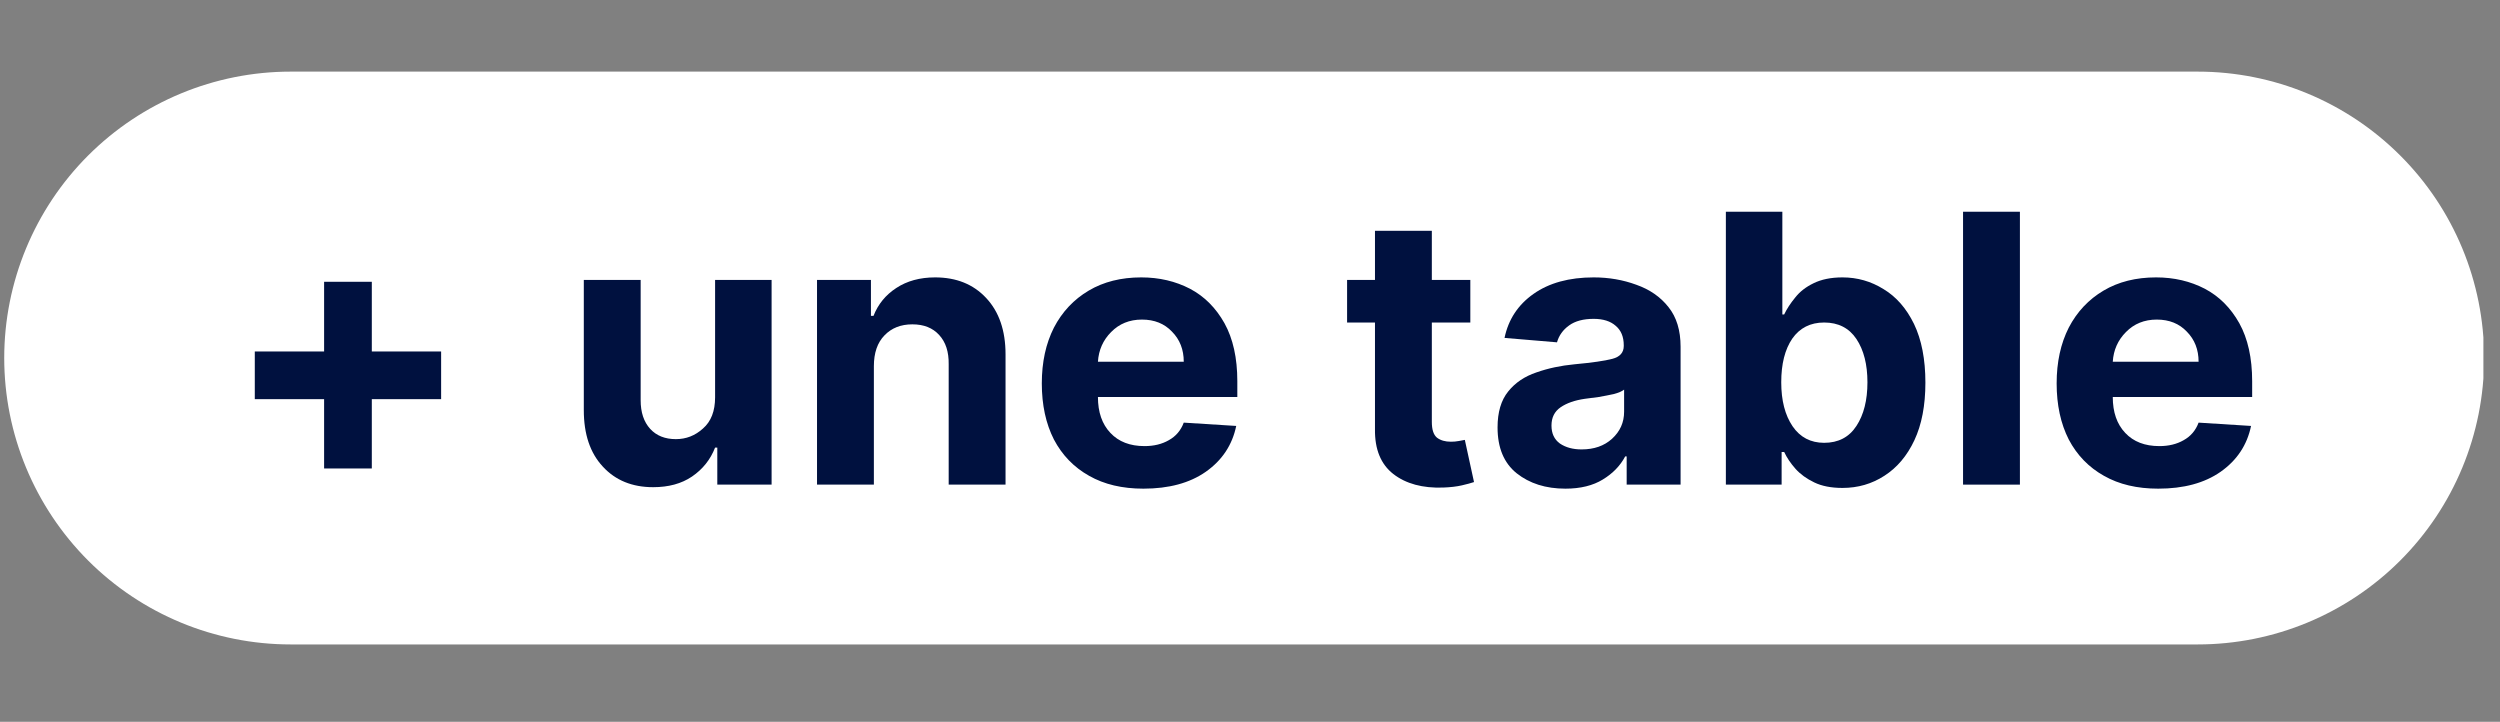
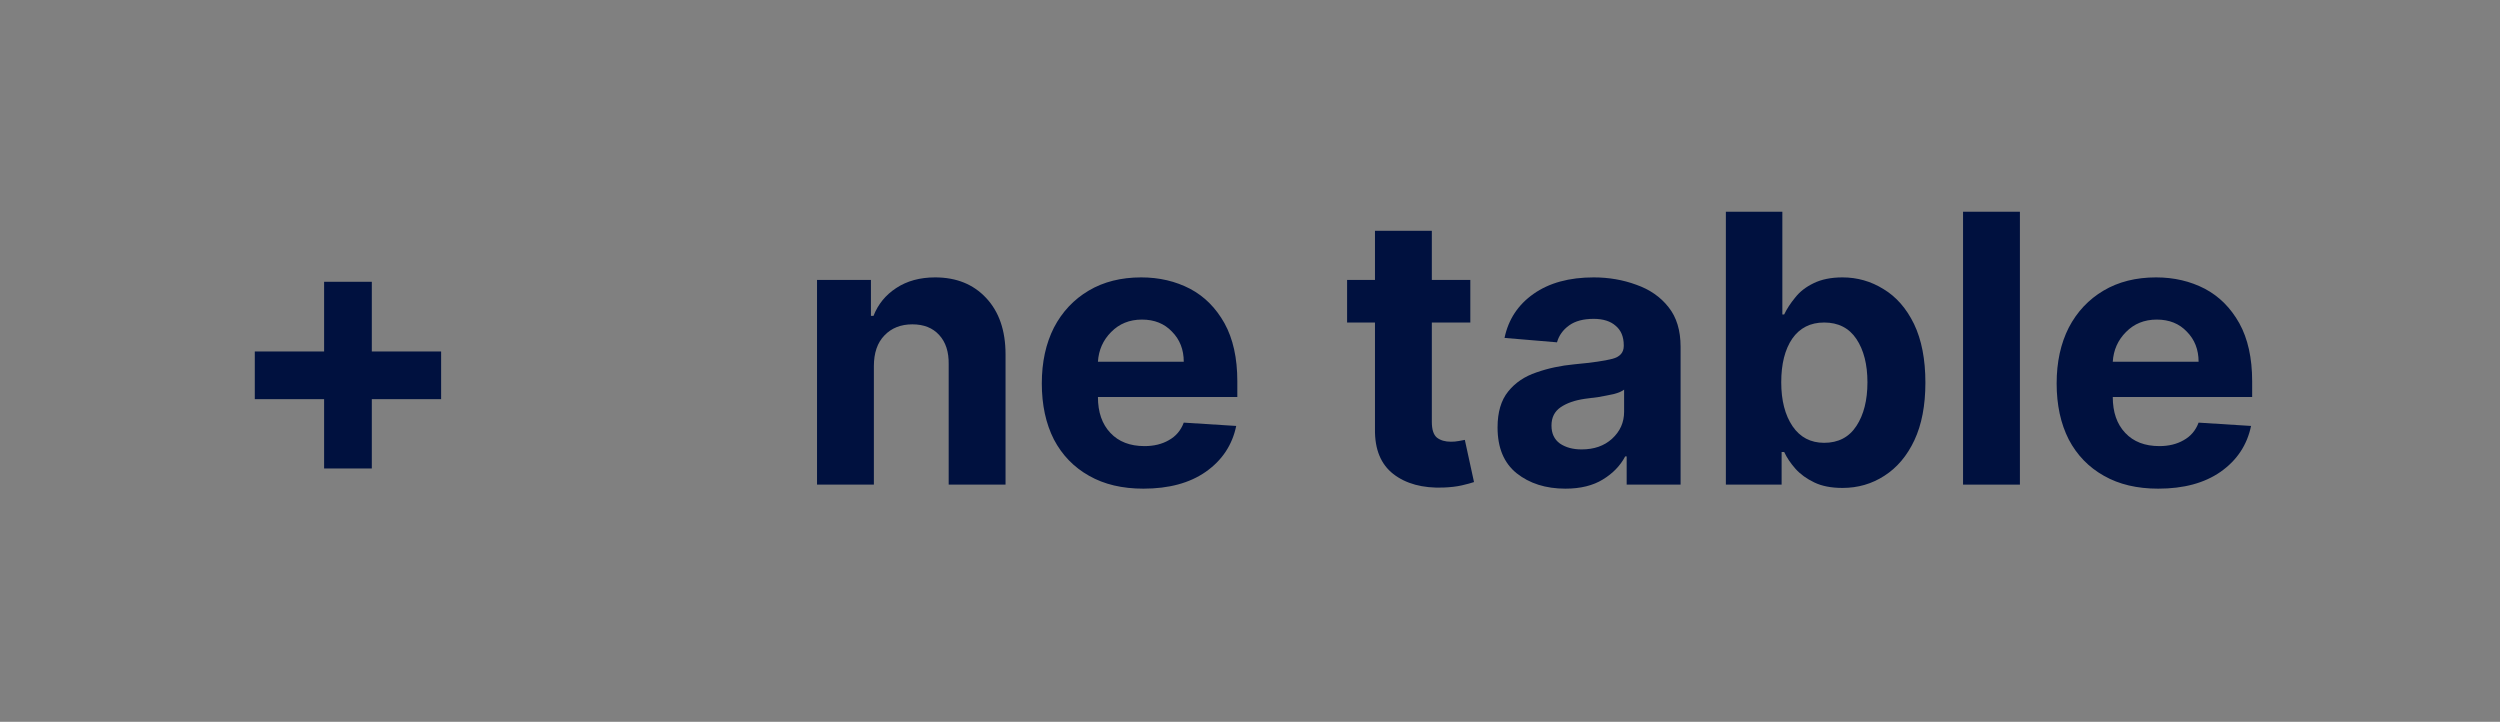
<svg xmlns="http://www.w3.org/2000/svg" width="142" zoomAndPan="magnify" viewBox="0 0 106.5 30.75" height="41" preserveAspectRatio="xMidYMid meet" version="1.2">
  <rect x="0" y="0" width="106.5" height="30.75" fill="#808080" stroke="none" />
  <defs>
    <clipPath id="b656b42e47">
-       <path d="M 0.18 3.051 L 105.824 3.051 L 105.824 27.453 L 0.18 27.453 Z M 0.18 3.051 " />
-     </clipPath>
+       </clipPath>
    <clipPath id="2823034211">
      <path d="M 12.383 3.051 L 93.621 3.051 C 96.859 3.051 99.961 4.336 102.25 6.625 C 104.539 8.91 105.824 12.016 105.824 15.25 C 105.824 18.488 104.539 21.59 102.25 23.879 C 99.961 26.168 96.859 27.453 93.621 27.453 L 12.383 27.453 C 9.145 27.453 6.043 26.168 3.754 23.879 C 1.469 21.59 0.18 18.488 0.18 15.25 C 0.18 12.016 1.469 8.91 3.754 6.625 C 6.043 4.336 9.145 3.051 12.383 3.051 Z M 12.383 3.051 " />
    </clipPath>
  </defs>
  <g id="be20e167f7">
    <g clip-rule="nonzero" clip-path="url(#b656b42e47)">
      <g clip-rule="nonzero" clip-path="url(#2823034211)">
        <path style=" stroke:none;fill-rule:nonzero;fill:#ffffff;fill-opacity:1;" d="M 0.18 3.051 L 105.793 3.051 L 105.793 27.453 L 0.18 27.453 Z M 0.18 3.051 " />
      </g>
    </g>
    <g style="fill:#00113f;fill-opacity:1;">
      <g transform="translate(9.448, 20.645)">
        <path style="stroke:none" d="M 4.359 -0.688 L 4.359 -3.641 L 1.406 -3.641 L 1.406 -5.672 L 4.359 -5.672 L 4.359 -8.641 L 6.391 -8.641 L 6.391 -5.672 L 9.344 -5.672 L 9.344 -3.641 L 6.391 -3.641 L 6.391 -0.688 Z M 4.359 -0.688 " />
      </g>
    </g>
    <g style="fill:#00113f;fill-opacity:1;">
      <g transform="translate(20.195, 20.645)">
-         <path style="stroke:none" d="" />
-       </g>
+         </g>
    </g>
    <g style="fill:#00113f;fill-opacity:1;">
      <g transform="translate(23.901, 20.645)">
-         <path style="stroke:none" d="M 6.562 -3.719 L 6.562 -8.719 L 8.969 -8.719 L 8.969 0 L 6.656 0 L 6.656 -1.578 L 6.562 -1.578 C 6.363 -1.066 6.035 -0.656 5.578 -0.344 C 5.129 -0.039 4.578 0.109 3.922 0.109 C 3.035 0.109 2.32 -0.18 1.781 -0.766 C 1.238 -1.348 0.969 -2.148 0.969 -3.172 L 0.969 -8.719 L 3.391 -8.719 L 3.391 -3.594 C 3.391 -3.082 3.523 -2.676 3.797 -2.375 C 4.066 -2.082 4.43 -1.938 4.891 -1.938 C 5.328 -1.938 5.711 -2.086 6.047 -2.391 C 6.391 -2.691 6.562 -3.133 6.562 -3.719 Z M 6.562 -3.719 " />
-       </g>
+         </g>
    </g>
    <g style="fill:#00113f;fill-opacity:1;">
      <g transform="translate(33.836, 20.645)">
        <path style="stroke:none" d="M 3.391 -5.047 L 3.391 0 L 0.969 0 L 0.969 -8.719 L 3.266 -8.719 L 3.266 -7.188 L 3.375 -7.188 C 3.57 -7.688 3.895 -8.082 4.344 -8.375 C 4.801 -8.676 5.352 -8.828 6 -8.828 C 6.906 -8.828 7.629 -8.535 8.172 -7.953 C 8.723 -7.367 9 -6.566 9 -5.547 L 9 0 L 6.578 0 L 6.578 -5.125 C 6.586 -5.656 6.453 -6.07 6.172 -6.375 C 5.898 -6.676 5.52 -6.828 5.031 -6.828 C 4.539 -6.828 4.145 -6.672 3.844 -6.359 C 3.539 -6.047 3.391 -5.609 3.391 -5.047 Z M 3.391 -5.047 " />
      </g>
    </g>
    <g style="fill:#00113f;fill-opacity:1;">
      <g transform="translate(43.772, 20.645)">
        <path style="stroke:none" d="M 4.938 0.172 C 4.039 0.172 3.27 -0.008 2.625 -0.375 C 1.977 -0.738 1.477 -1.254 1.125 -1.922 C 0.781 -2.598 0.609 -3.395 0.609 -4.312 C 0.609 -5.219 0.781 -6.008 1.125 -6.688 C 1.477 -7.363 1.973 -7.891 2.609 -8.266 C 3.242 -8.641 3.988 -8.828 4.844 -8.828 C 5.613 -8.828 6.305 -8.664 6.922 -8.344 C 7.535 -8.02 8.023 -7.531 8.391 -6.875 C 8.754 -6.219 8.938 -5.395 8.938 -4.406 L 8.938 -3.734 L 3 -3.734 C 3 -3.086 3.176 -2.578 3.531 -2.203 C 3.883 -1.828 4.367 -1.641 4.984 -1.641 C 5.379 -1.641 5.723 -1.723 6.016 -1.891 C 6.316 -2.055 6.531 -2.305 6.656 -2.641 L 8.891 -2.5 C 8.723 -1.688 8.289 -1.035 7.594 -0.547 C 6.906 -0.066 6.02 0.172 4.938 0.172 Z M 3 -5.234 L 6.656 -5.234 C 6.656 -5.754 6.488 -6.18 6.156 -6.516 C 5.832 -6.859 5.406 -7.031 4.875 -7.031 C 4.344 -7.031 3.906 -6.852 3.562 -6.5 C 3.219 -6.156 3.031 -5.734 3 -5.234 Z M 3 -5.234 " />
      </g>
    </g>
    <g style="fill:#00113f;fill-opacity:1;">
      <g transform="translate(53.321, 20.645)">
-         <path style="stroke:none" d="" />
-       </g>
+         </g>
    </g>
    <g style="fill:#00113f;fill-opacity:1;">
      <g transform="translate(57.027, 20.645)">
        <path style="stroke:none" d="M 5.609 -8.719 L 5.609 -6.906 L 3.969 -6.906 L 3.969 -2.672 C 3.969 -2.348 4.039 -2.125 4.188 -2 C 4.344 -1.883 4.539 -1.828 4.781 -1.828 C 4.895 -1.828 5.008 -1.836 5.125 -1.859 C 5.238 -1.879 5.32 -1.895 5.375 -1.906 L 5.766 -0.109 C 5.641 -0.066 5.469 -0.02 5.25 0.031 C 5.031 0.082 4.766 0.113 4.453 0.125 C 3.578 0.156 2.867 -0.035 2.328 -0.453 C 1.797 -0.867 1.535 -1.504 1.547 -2.359 L 1.547 -6.906 L 0.359 -6.906 L 0.359 -8.719 L 1.547 -8.719 L 1.547 -10.812 L 3.969 -10.812 L 3.969 -8.719 Z M 5.609 -8.719 " />
      </g>
    </g>
    <g style="fill:#00113f;fill-opacity:1;">
      <g transform="translate(63.234, 20.645)">
-         <path style="stroke:none" d="M 3.453 0.172 C 2.617 0.172 1.926 -0.047 1.375 -0.484 C 0.832 -0.922 0.562 -1.57 0.562 -2.438 C 0.562 -3.082 0.711 -3.594 1.016 -3.969 C 1.316 -4.344 1.719 -4.613 2.219 -4.781 C 2.719 -4.957 3.254 -5.07 3.828 -5.125 C 4.586 -5.195 5.129 -5.273 5.453 -5.359 C 5.773 -5.441 5.938 -5.625 5.938 -5.906 L 5.938 -5.938 C 5.938 -6.301 5.82 -6.578 5.594 -6.766 C 5.375 -6.961 5.062 -7.062 4.656 -7.062 C 4.219 -7.062 3.867 -6.969 3.609 -6.781 C 3.348 -6.594 3.176 -6.352 3.094 -6.062 L 0.859 -6.25 C 1.023 -7.039 1.438 -7.664 2.094 -8.125 C 2.758 -8.594 3.613 -8.828 4.656 -8.828 C 5.301 -8.828 5.906 -8.723 6.469 -8.516 C 7.039 -8.316 7.5 -8 7.844 -7.562 C 8.188 -7.133 8.359 -6.57 8.359 -5.875 L 8.359 0 L 6.062 0 L 6.062 -1.203 L 6 -1.203 C 5.789 -0.805 5.473 -0.477 5.047 -0.219 C 4.629 0.039 4.098 0.172 3.453 0.172 Z M 4.141 -1.5 C 4.672 -1.5 5.102 -1.648 5.438 -1.953 C 5.781 -2.266 5.953 -2.648 5.953 -3.109 L 5.953 -4.047 C 5.859 -3.973 5.711 -3.91 5.516 -3.859 C 5.316 -3.816 5.102 -3.773 4.875 -3.734 C 4.656 -3.703 4.457 -3.676 4.281 -3.656 C 3.852 -3.594 3.508 -3.473 3.25 -3.297 C 2.988 -3.117 2.859 -2.859 2.859 -2.516 C 2.859 -2.18 2.977 -1.926 3.219 -1.75 C 3.469 -1.582 3.773 -1.5 4.141 -1.5 Z M 4.141 -1.5 " />
+         <path style="stroke:none" d="M 3.453 0.172 C 2.617 0.172 1.926 -0.047 1.375 -0.484 C 0.832 -0.922 0.562 -1.57 0.562 -2.438 C 0.562 -3.082 0.711 -3.594 1.016 -3.969 C 1.316 -4.344 1.719 -4.613 2.219 -4.781 C 2.719 -4.957 3.254 -5.07 3.828 -5.125 C 4.586 -5.195 5.129 -5.273 5.453 -5.359 C 5.773 -5.441 5.938 -5.625 5.938 -5.906 L 5.938 -5.938 C 5.938 -6.301 5.82 -6.578 5.594 -6.766 C 5.375 -6.961 5.062 -7.062 4.656 -7.062 C 4.219 -7.062 3.867 -6.969 3.609 -6.781 C 3.348 -6.594 3.176 -6.352 3.094 -6.062 L 0.859 -6.25 C 1.023 -7.039 1.438 -7.664 2.094 -8.125 C 2.758 -8.594 3.613 -8.828 4.656 -8.828 C 5.301 -8.828 5.906 -8.723 6.469 -8.516 C 7.039 -8.316 7.5 -8 7.844 -7.562 C 8.188 -7.133 8.359 -6.57 8.359 -5.875 L 8.359 0 L 6.062 0 L 6.062 -1.203 L 6 -1.203 C 5.789 -0.805 5.473 -0.477 5.047 -0.219 C 4.629 0.039 4.098 0.172 3.453 0.172 Z M 4.141 -1.5 C 4.672 -1.5 5.102 -1.648 5.438 -1.953 C 5.781 -2.266 5.953 -2.648 5.953 -3.109 L 5.953 -4.047 C 5.859 -3.973 5.711 -3.91 5.516 -3.859 C 5.316 -3.816 5.102 -3.773 4.875 -3.734 C 4.656 -3.703 4.457 -3.676 4.281 -3.656 C 3.852 -3.594 3.508 -3.473 3.25 -3.297 C 2.988 -3.117 2.859 -2.859 2.859 -2.516 C 2.859 -2.18 2.977 -1.926 3.219 -1.75 C 3.469 -1.582 3.773 -1.5 4.141 -1.5 M 4.141 -1.5 " />
      </g>
    </g>
    <g style="fill:#00113f;fill-opacity:1;">
      <g transform="translate(72.506, 20.645)">
        <path style="stroke:none" d="M 1.016 0 L 1.016 -11.625 L 3.422 -11.625 L 3.422 -7.25 L 3.5 -7.25 C 3.613 -7.488 3.77 -7.727 3.969 -7.969 C 4.164 -8.219 4.426 -8.422 4.75 -8.578 C 5.082 -8.742 5.492 -8.828 5.984 -8.828 C 6.617 -8.828 7.203 -8.66 7.734 -8.328 C 8.273 -8.004 8.707 -7.508 9.031 -6.844 C 9.352 -6.176 9.516 -5.344 9.516 -4.344 C 9.516 -3.375 9.359 -2.555 9.047 -1.891 C 8.734 -1.223 8.305 -0.719 7.766 -0.375 C 7.234 -0.031 6.641 0.141 5.984 0.141 C 5.504 0.141 5.102 0.062 4.781 -0.094 C 4.457 -0.25 4.191 -0.441 3.984 -0.672 C 3.773 -0.91 3.613 -1.148 3.5 -1.391 L 3.391 -1.391 L 3.391 0 Z M 3.375 -4.359 C 3.375 -3.586 3.535 -2.961 3.859 -2.484 C 4.18 -2.016 4.629 -1.781 5.203 -1.781 C 5.805 -1.781 6.266 -2.02 6.578 -2.5 C 6.891 -2.977 7.047 -3.598 7.047 -4.359 C 7.047 -5.117 6.891 -5.734 6.578 -6.203 C 6.266 -6.672 5.805 -6.906 5.203 -6.906 C 4.617 -6.906 4.164 -6.676 3.844 -6.219 C 3.531 -5.758 3.375 -5.141 3.375 -4.359 Z M 3.375 -4.359 " />
      </g>
    </g>
    <g style="fill:#00113f;fill-opacity:1;">
      <g transform="translate(82.657, 20.645)">
        <path style="stroke:none" d="M 3.391 -11.625 L 3.391 0 L 0.969 0 L 0.969 -11.625 Z M 3.391 -11.625 " />
      </g>
    </g>
    <g style="fill:#00113f;fill-opacity:1;">
      <g transform="translate(87.004, 20.645)">
        <path style="stroke:none" d="M 4.938 0.172 C 4.039 0.172 3.27 -0.008 2.625 -0.375 C 1.977 -0.738 1.477 -1.254 1.125 -1.922 C 0.781 -2.598 0.609 -3.395 0.609 -4.312 C 0.609 -5.219 0.781 -6.008 1.125 -6.688 C 1.477 -7.363 1.973 -7.891 2.609 -8.266 C 3.242 -8.641 3.988 -8.828 4.844 -8.828 C 5.613 -8.828 6.305 -8.664 6.922 -8.344 C 7.535 -8.02 8.023 -7.531 8.391 -6.875 C 8.754 -6.219 8.938 -5.395 8.938 -4.406 L 8.938 -3.734 L 3 -3.734 C 3 -3.086 3.176 -2.578 3.531 -2.203 C 3.883 -1.828 4.367 -1.641 4.984 -1.641 C 5.379 -1.641 5.723 -1.723 6.016 -1.891 C 6.316 -2.055 6.531 -2.305 6.656 -2.641 L 8.891 -2.5 C 8.723 -1.688 8.289 -1.035 7.594 -0.547 C 6.906 -0.066 6.02 0.172 4.938 0.172 Z M 3 -5.234 L 6.656 -5.234 C 6.656 -5.754 6.488 -6.18 6.156 -6.516 C 5.832 -6.859 5.406 -7.031 4.875 -7.031 C 4.344 -7.031 3.906 -6.852 3.562 -6.5 C 3.219 -6.156 3.031 -5.734 3 -5.234 Z M 3 -5.234 " />
      </g>
    </g>
  </g>
</svg>